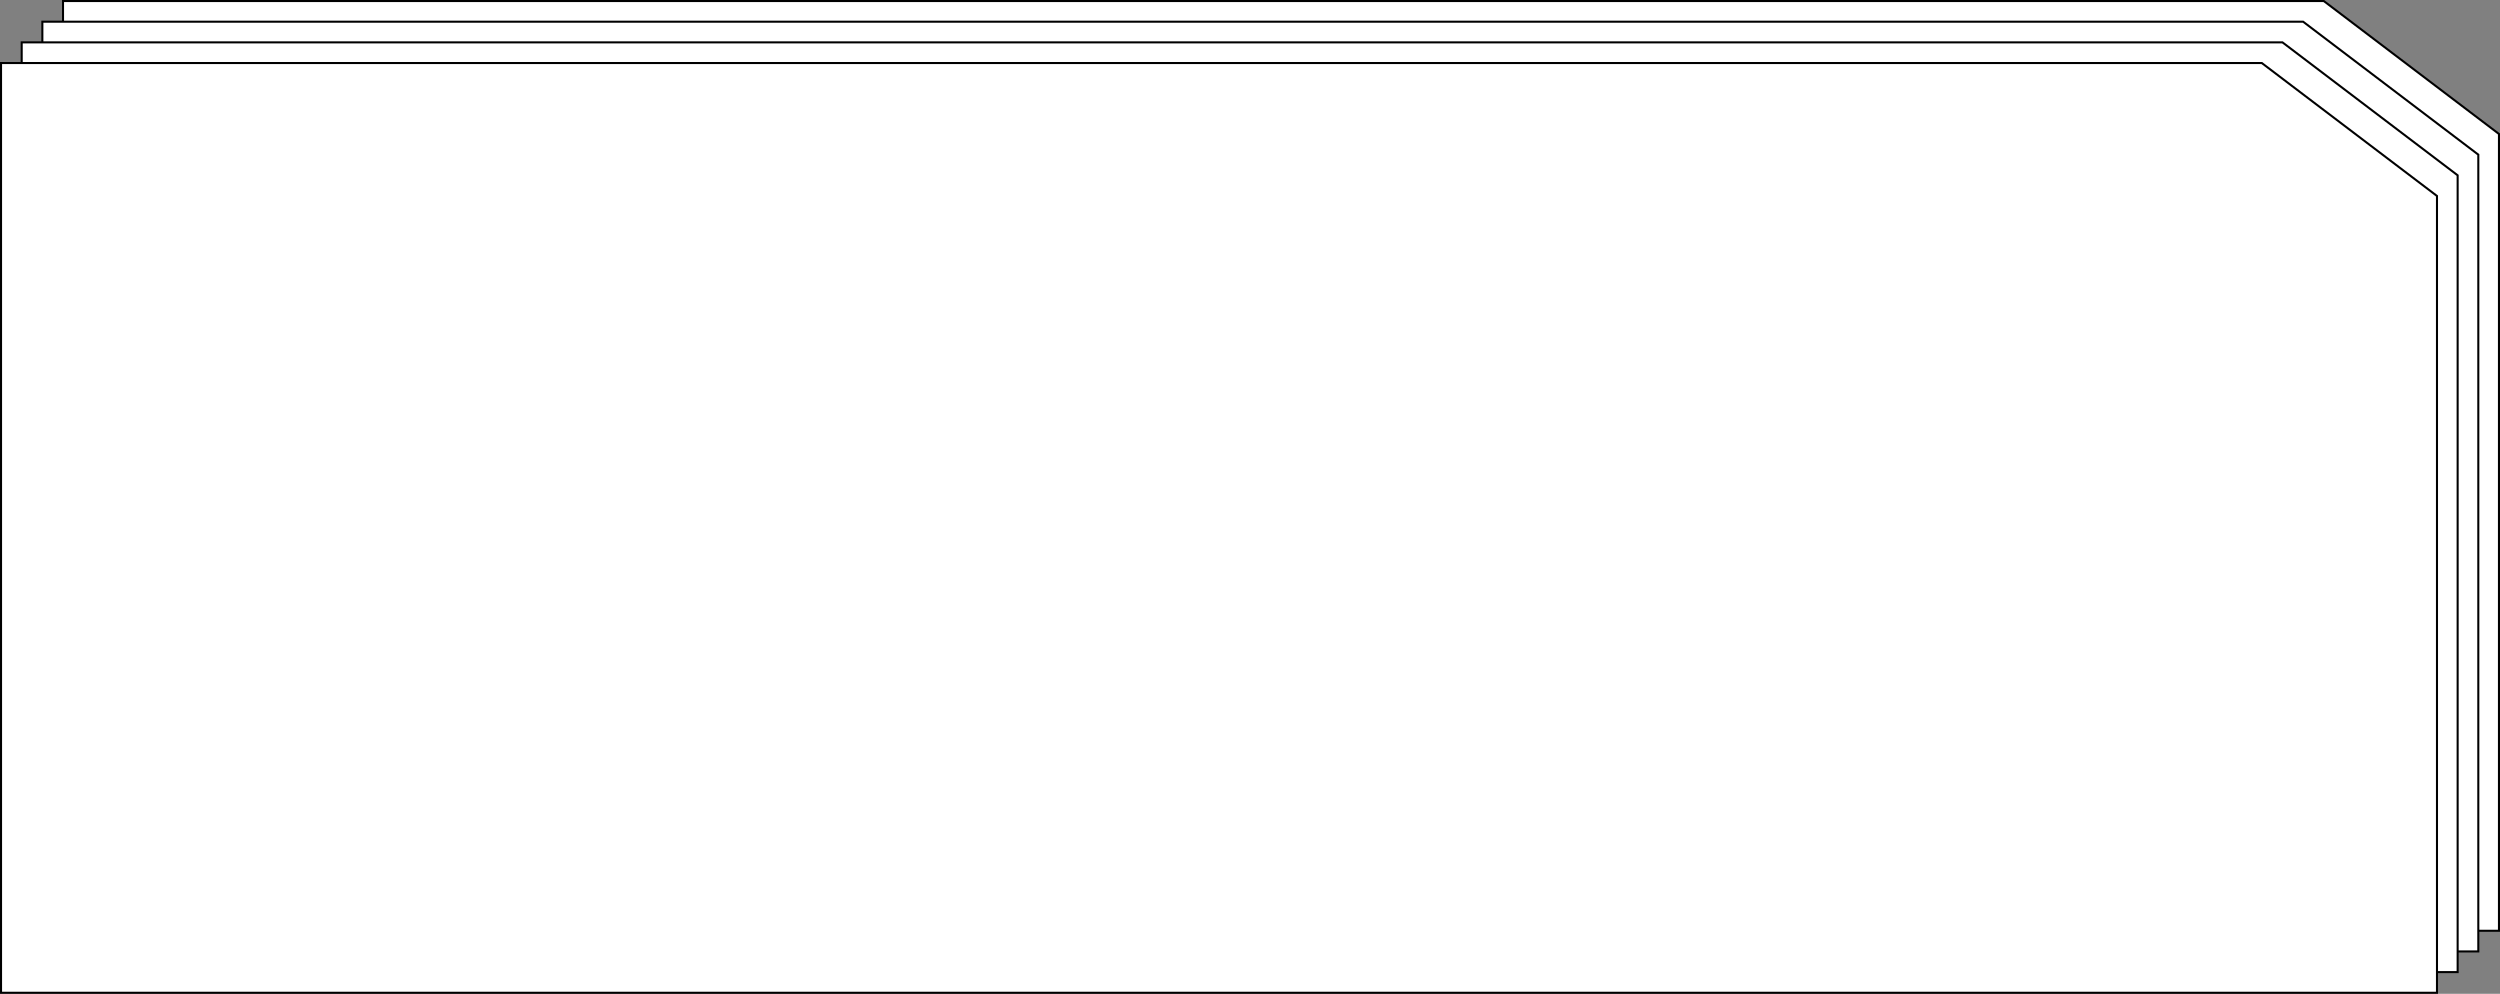
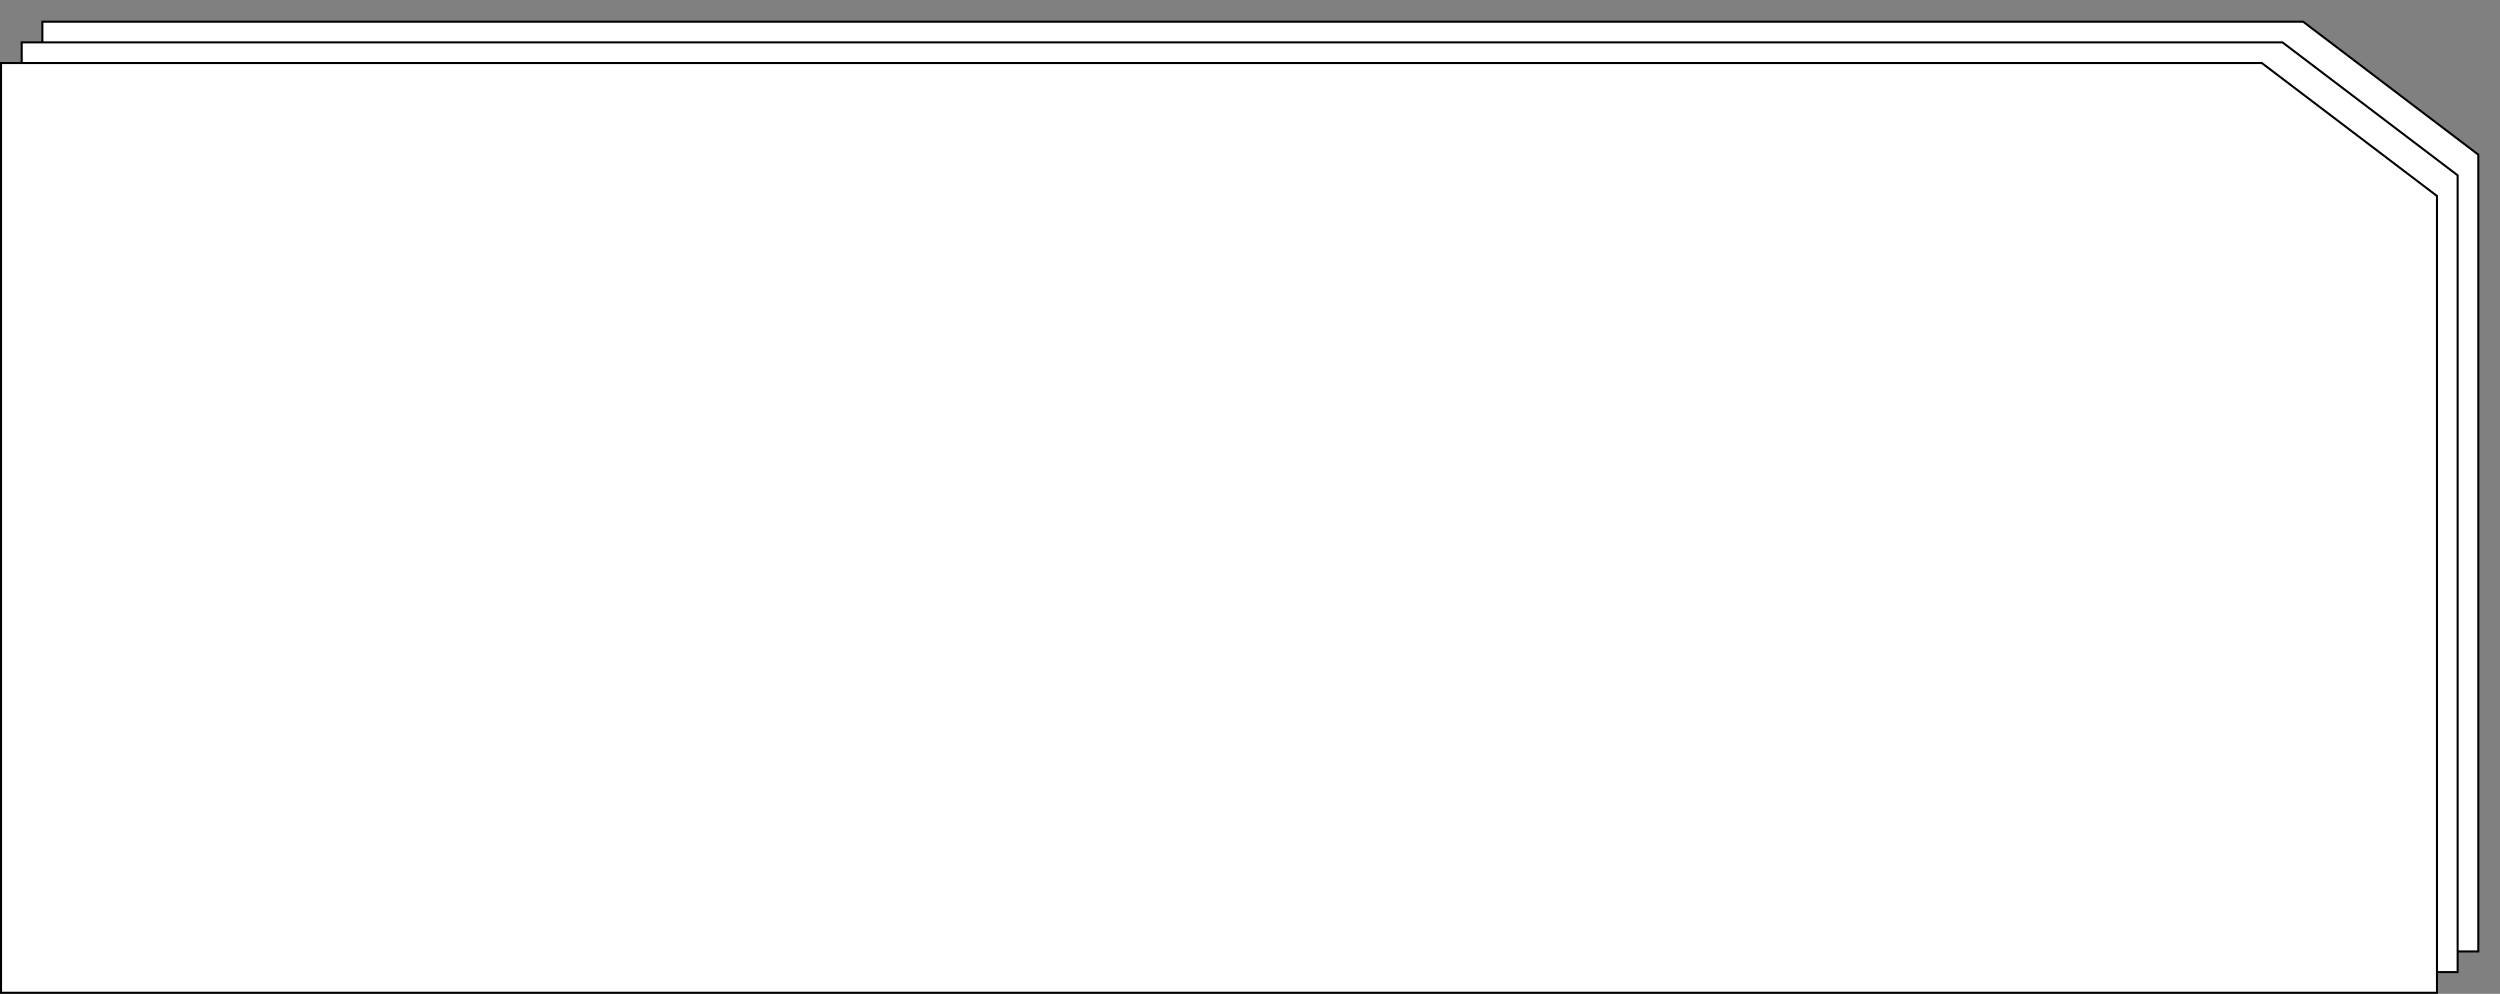
<svg xmlns="http://www.w3.org/2000/svg" width="1210" height="481" viewBox="0 0 1210 481" fill="none">
  <rect x="0" y="0" width="1210" height="481" fill="#808080" stroke="none" />
-   <path d="M30.5 450.5L1209.5 450.501L1209.5 64.853L1124.71 0.501L30.5 0.5L30.5 450.5Z" fill="white" stroke="black" />
  <path d="M20.5 460.5L1199.5 460.501L1199.5 74.853L1114.71 10.501L20.5 10.5L20.5 460.5Z" fill="white" stroke="black" />
  <path d="M10.5 470.5L1189.5 470.501L1189.5 84.853L1104.71 20.501L10.5 20.5L10.5 470.5Z" fill="white" stroke="black" />
  <path d="M0.5 480.5L1179.5 480.501L1179.5 94.853L1094.71 30.501L0.5 30.5L0.5 480.5Z" fill="white" stroke="black" />
</svg>